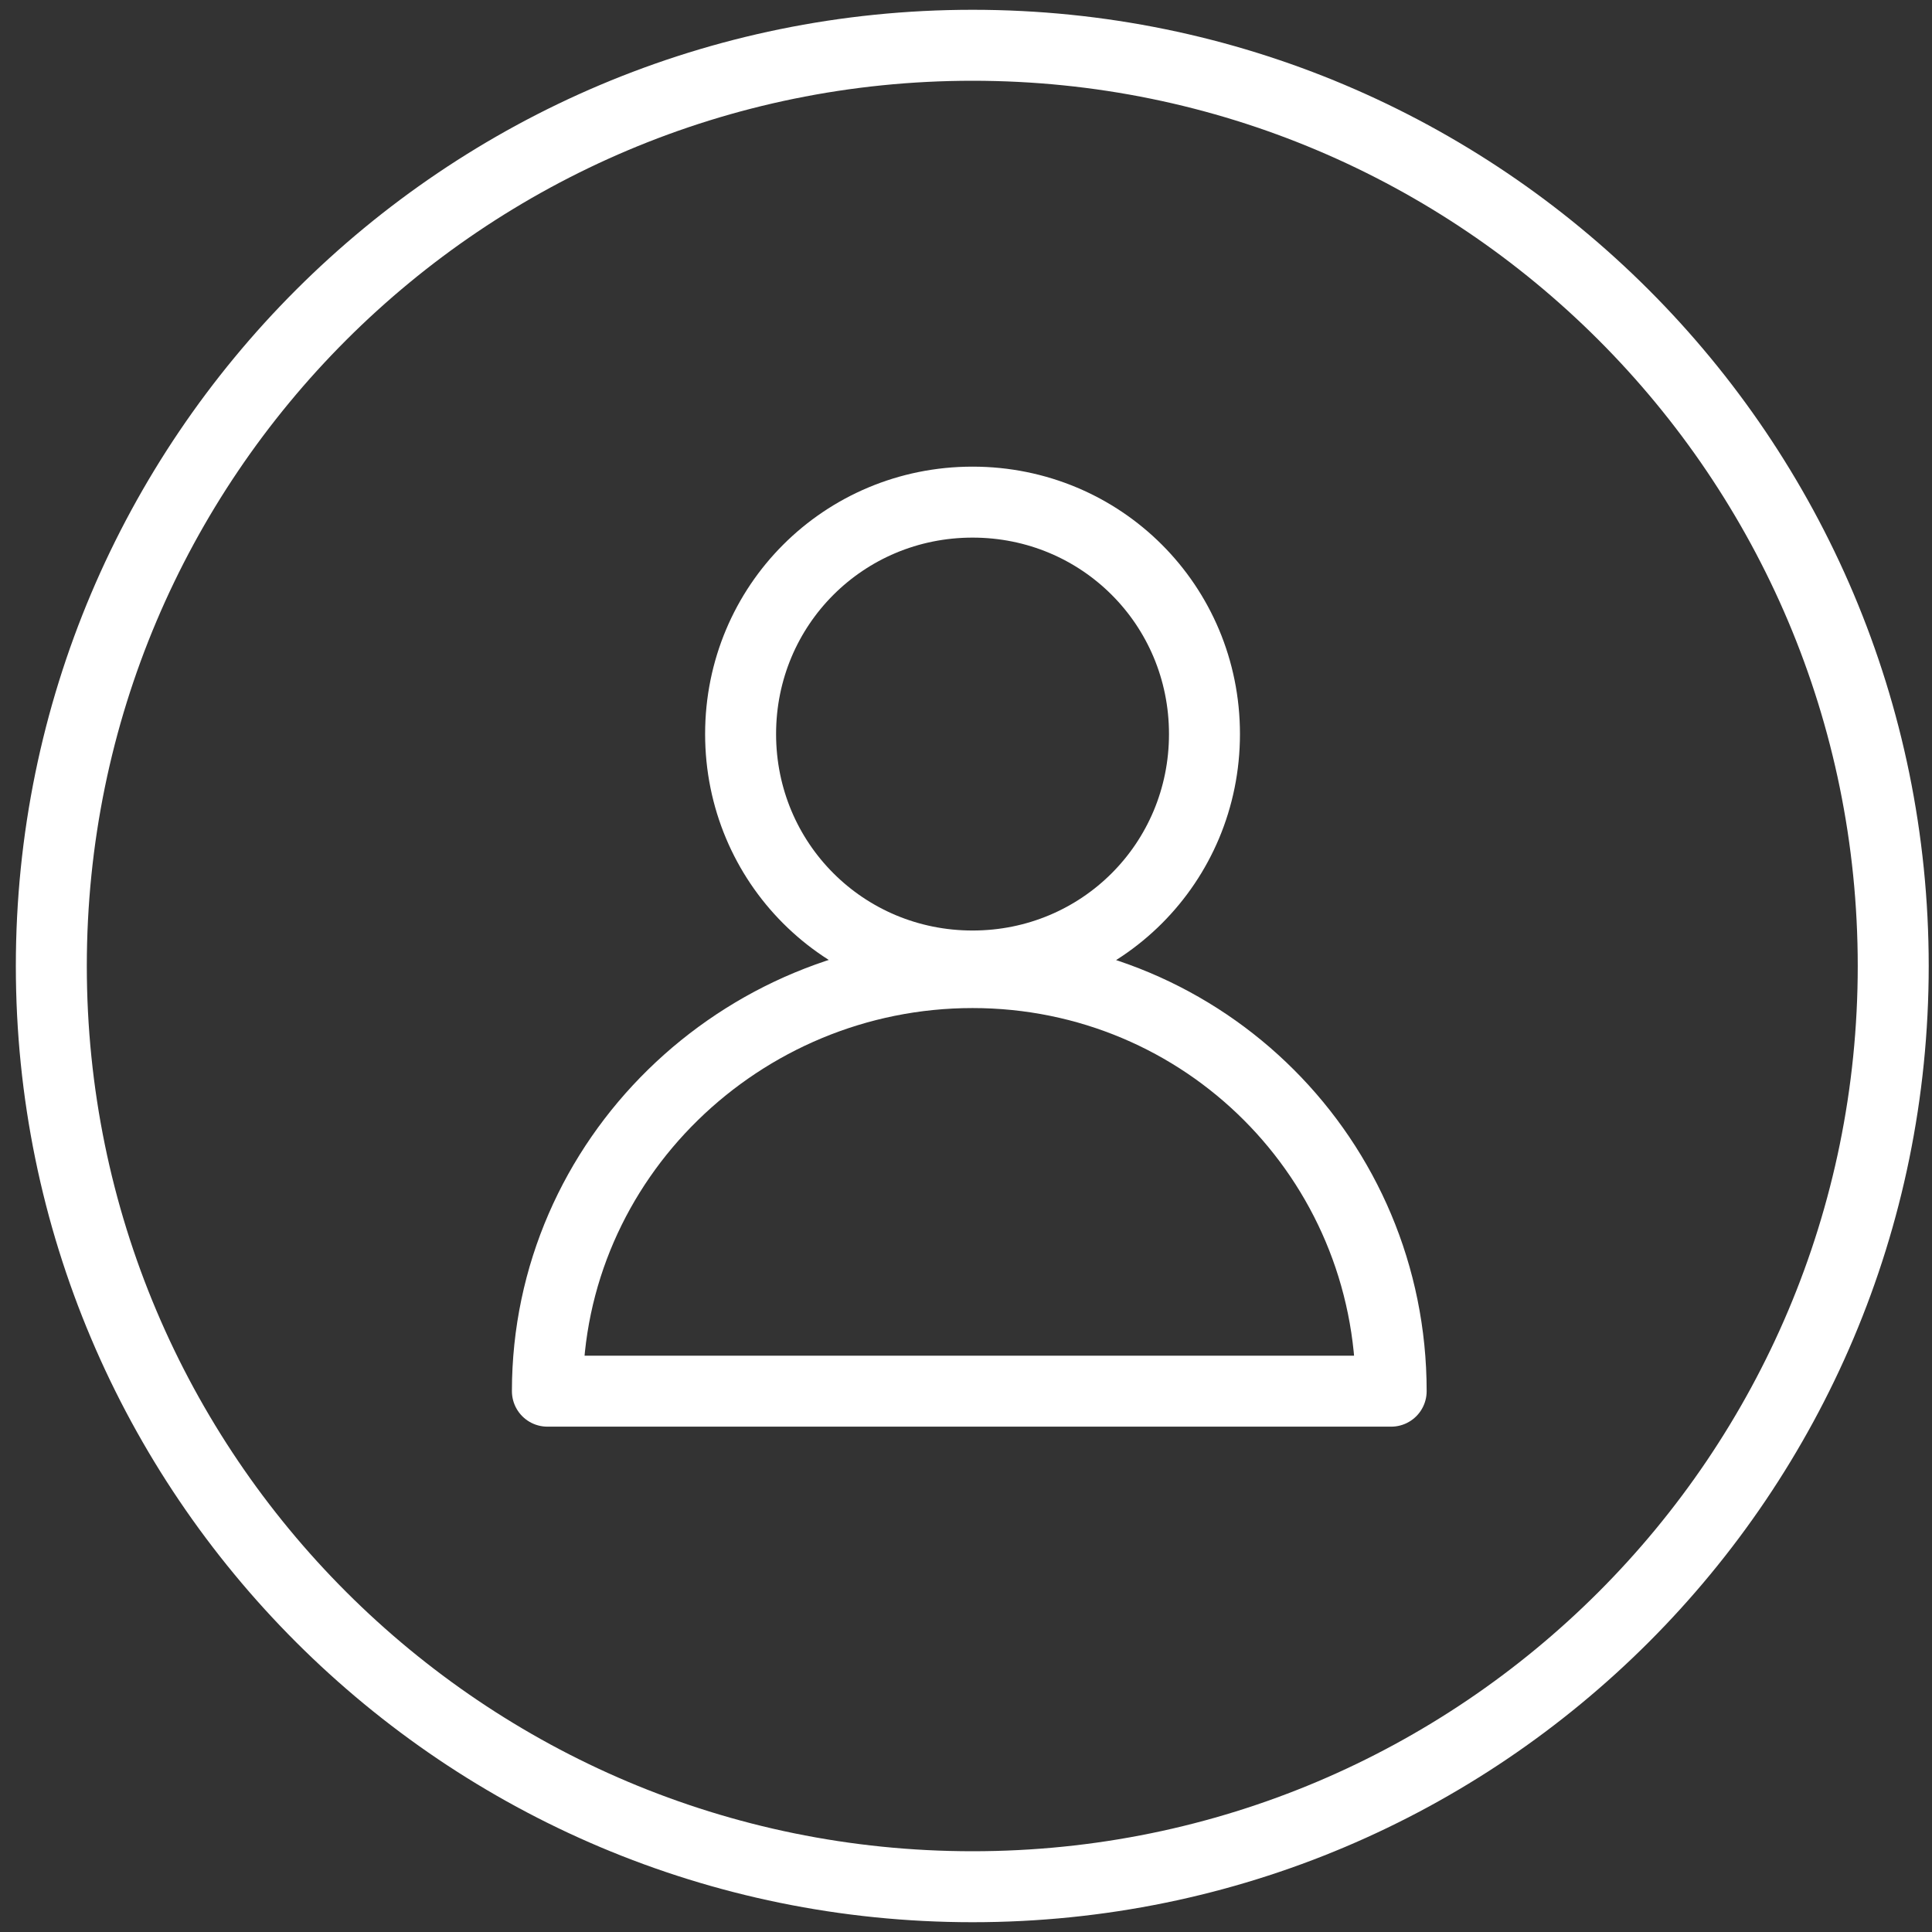
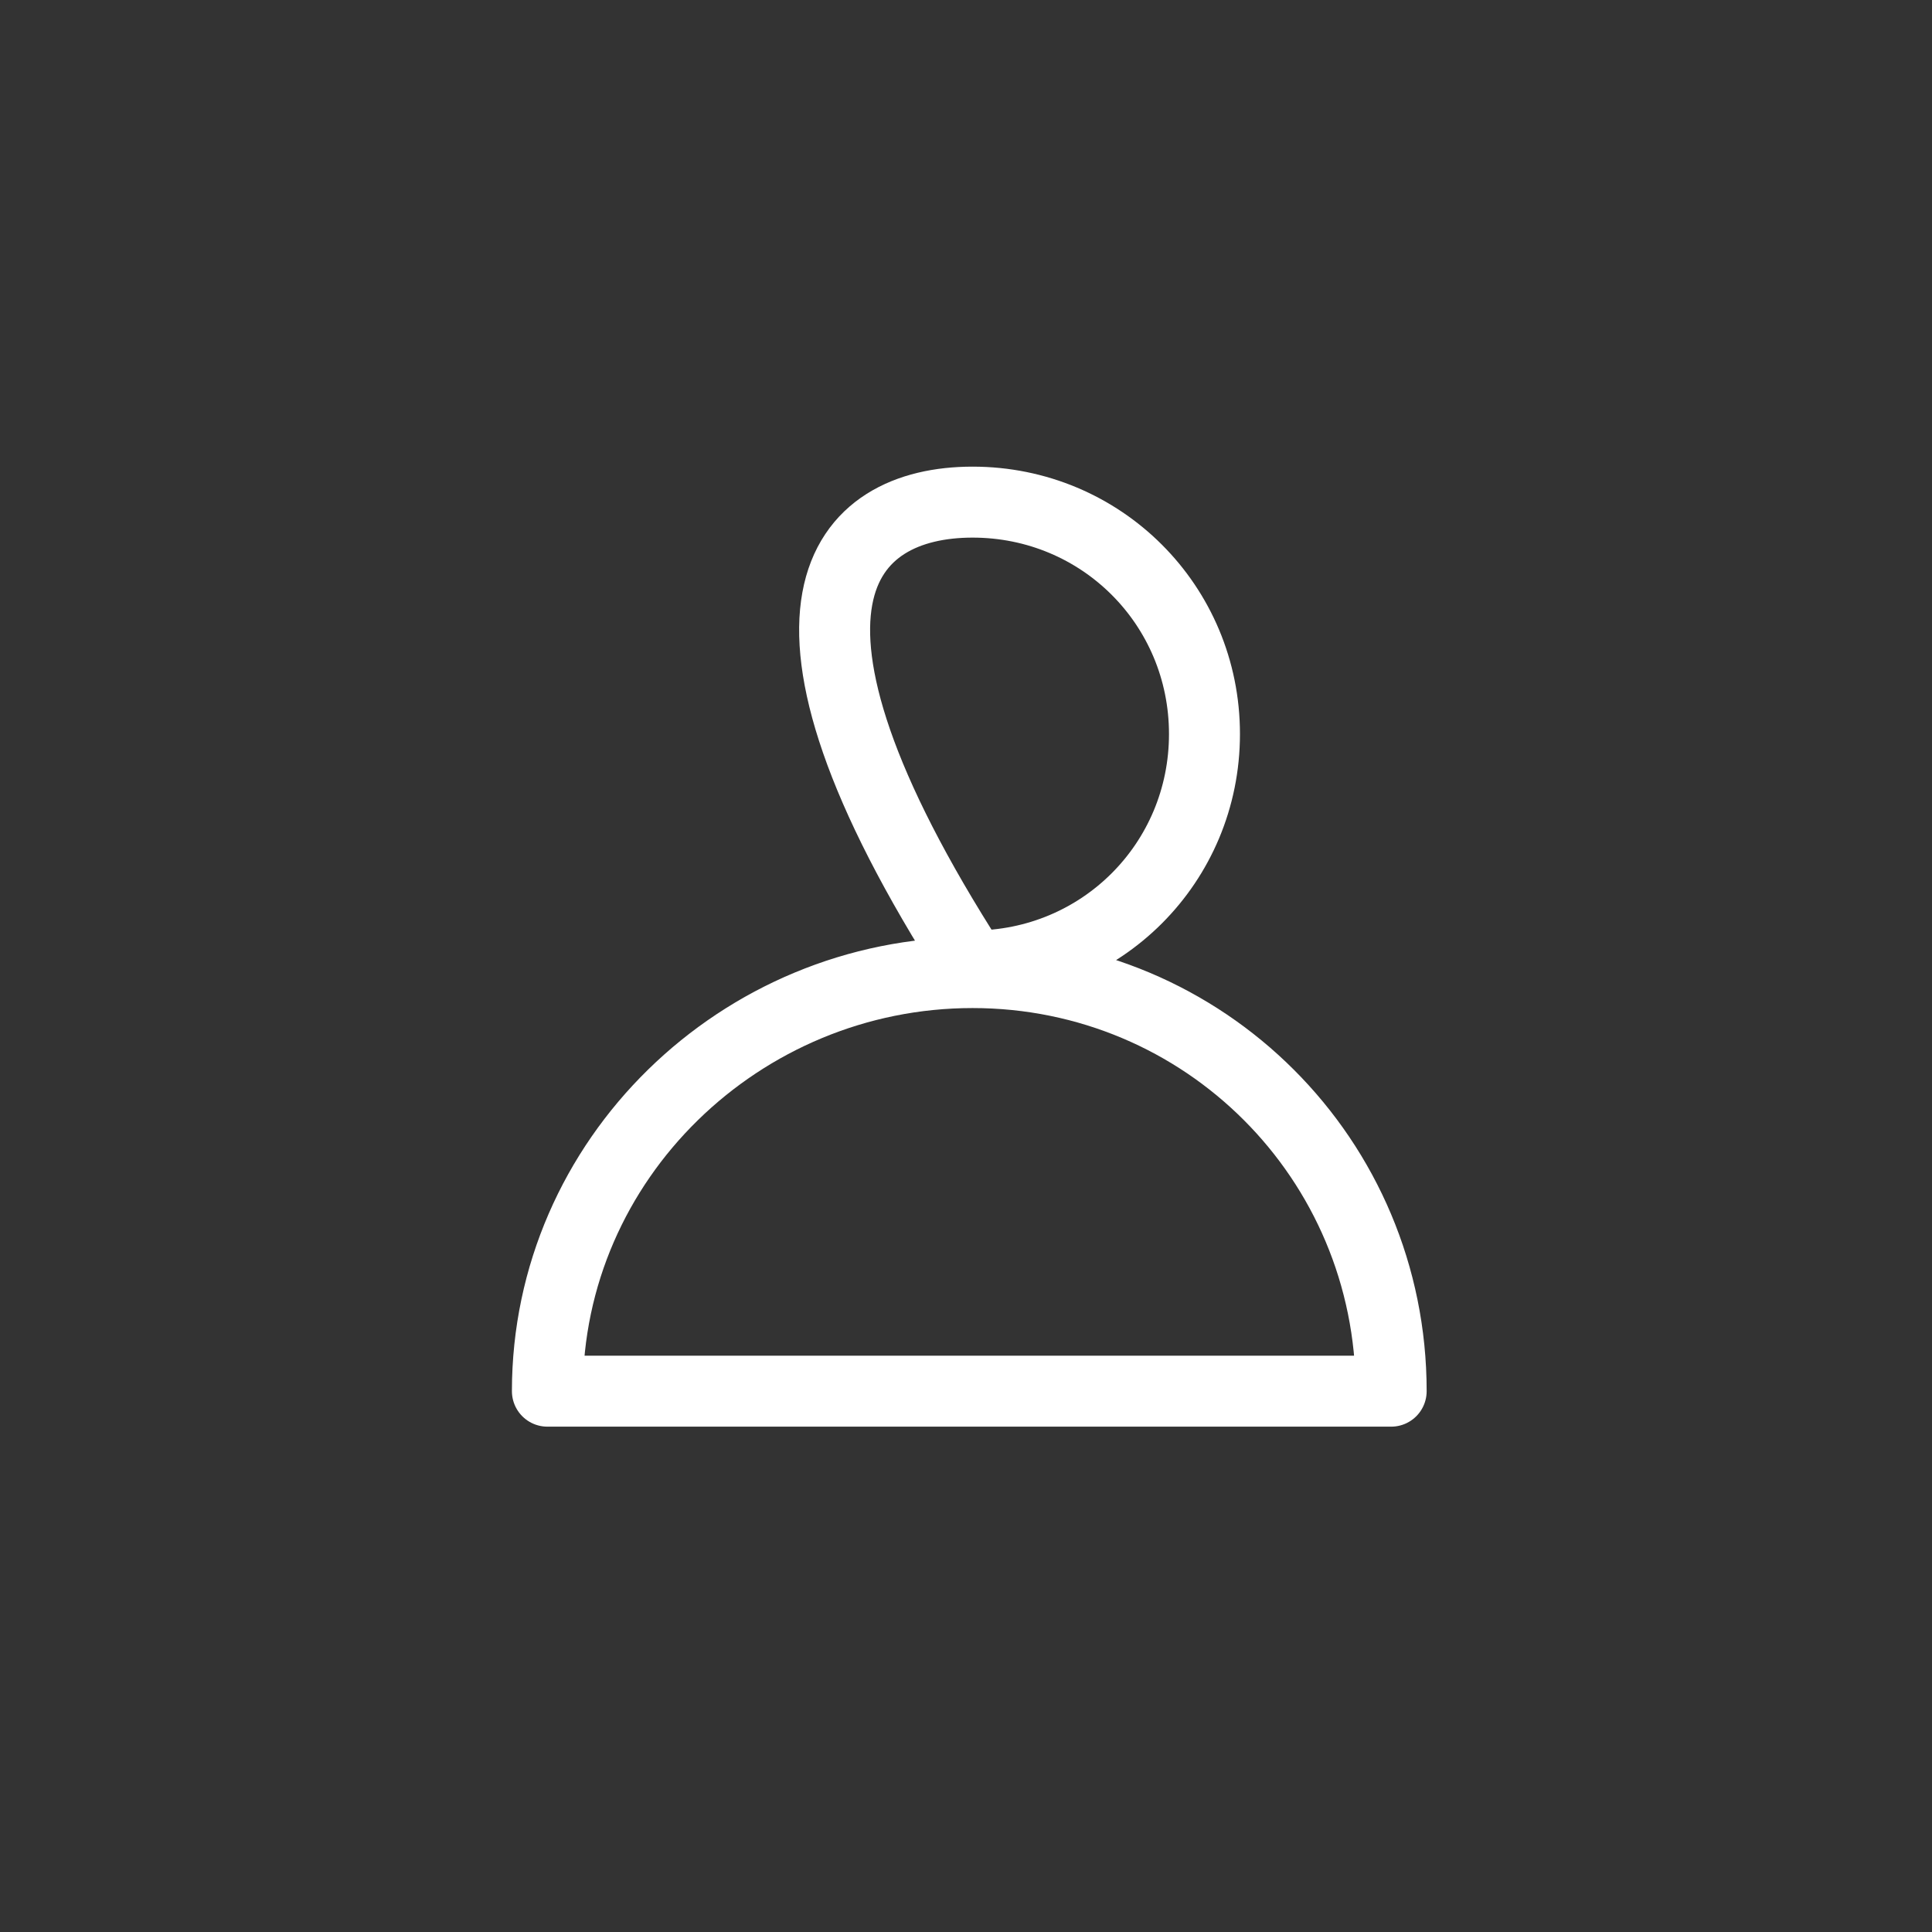
<svg xmlns="http://www.w3.org/2000/svg" width="15pt" height="15pt" viewBox="0 0 15 15" version="1.1">
  <rect x="0" y="0" width="15" height="15" fill="#333333" stroke="none" />
  <g id="surface1">
-     <path style="fill:none;stroke-width:1.102;stroke-linecap:round;stroke-linejoin:round;stroke:rgb(100%,100%,100%);stroke-opacity:1;stroke-miterlimit:10;" d="M 18.703 11.398 C 18.703 13.398 17.102 15 15.102 15 C 13.102 15 11.5 13.398 11.5 11.398 C 11.5 9.398 13.102 7.797 15.102 7.797 C 17.102 7.797 18.703 9.398 18.703 11.398 Z M 21.602 21.602 C 21.602 18 18.703 15.102 15.102 15.102 C 11.5 15.102 8.5 18 8.5 21.602 Z M 21.602 21.602 " transform="matrix(0.5,0,0,0.5,0,0)" />
-     <path style="fill:none;stroke-width:1.102;stroke-linecap:round;stroke-linejoin:round;stroke:rgb(100%,100%,100%);stroke-opacity:1;stroke-miterlimit:10;" d="M 29.398 15 C 29.398 22.898 23 29.297 15.102 29.297 C 7.203 29.297 0.797 22.898 0.797 15 C 0.797 7.102 7.203 0.703 15.102 0.703 C 23 0.703 29.398 7.102 29.398 15 Z M 29.398 15 " transform="matrix(0.5,0,0,0.5,0,0)" />
+     <path style="fill:none;stroke-width:1.102;stroke-linecap:round;stroke-linejoin:round;stroke:rgb(100%,100%,100%);stroke-opacity:1;stroke-miterlimit:10;" d="M 18.703 11.398 C 18.703 13.398 17.102 15 15.102 15 C 11.5 9.398 13.102 7.797 15.102 7.797 C 17.102 7.797 18.703 9.398 18.703 11.398 Z M 21.602 21.602 C 21.602 18 18.703 15.102 15.102 15.102 C 11.5 15.102 8.5 18 8.5 21.602 Z M 21.602 21.602 " transform="matrix(0.5,0,0,0.5,0,0)" />
  </g>
</svg>